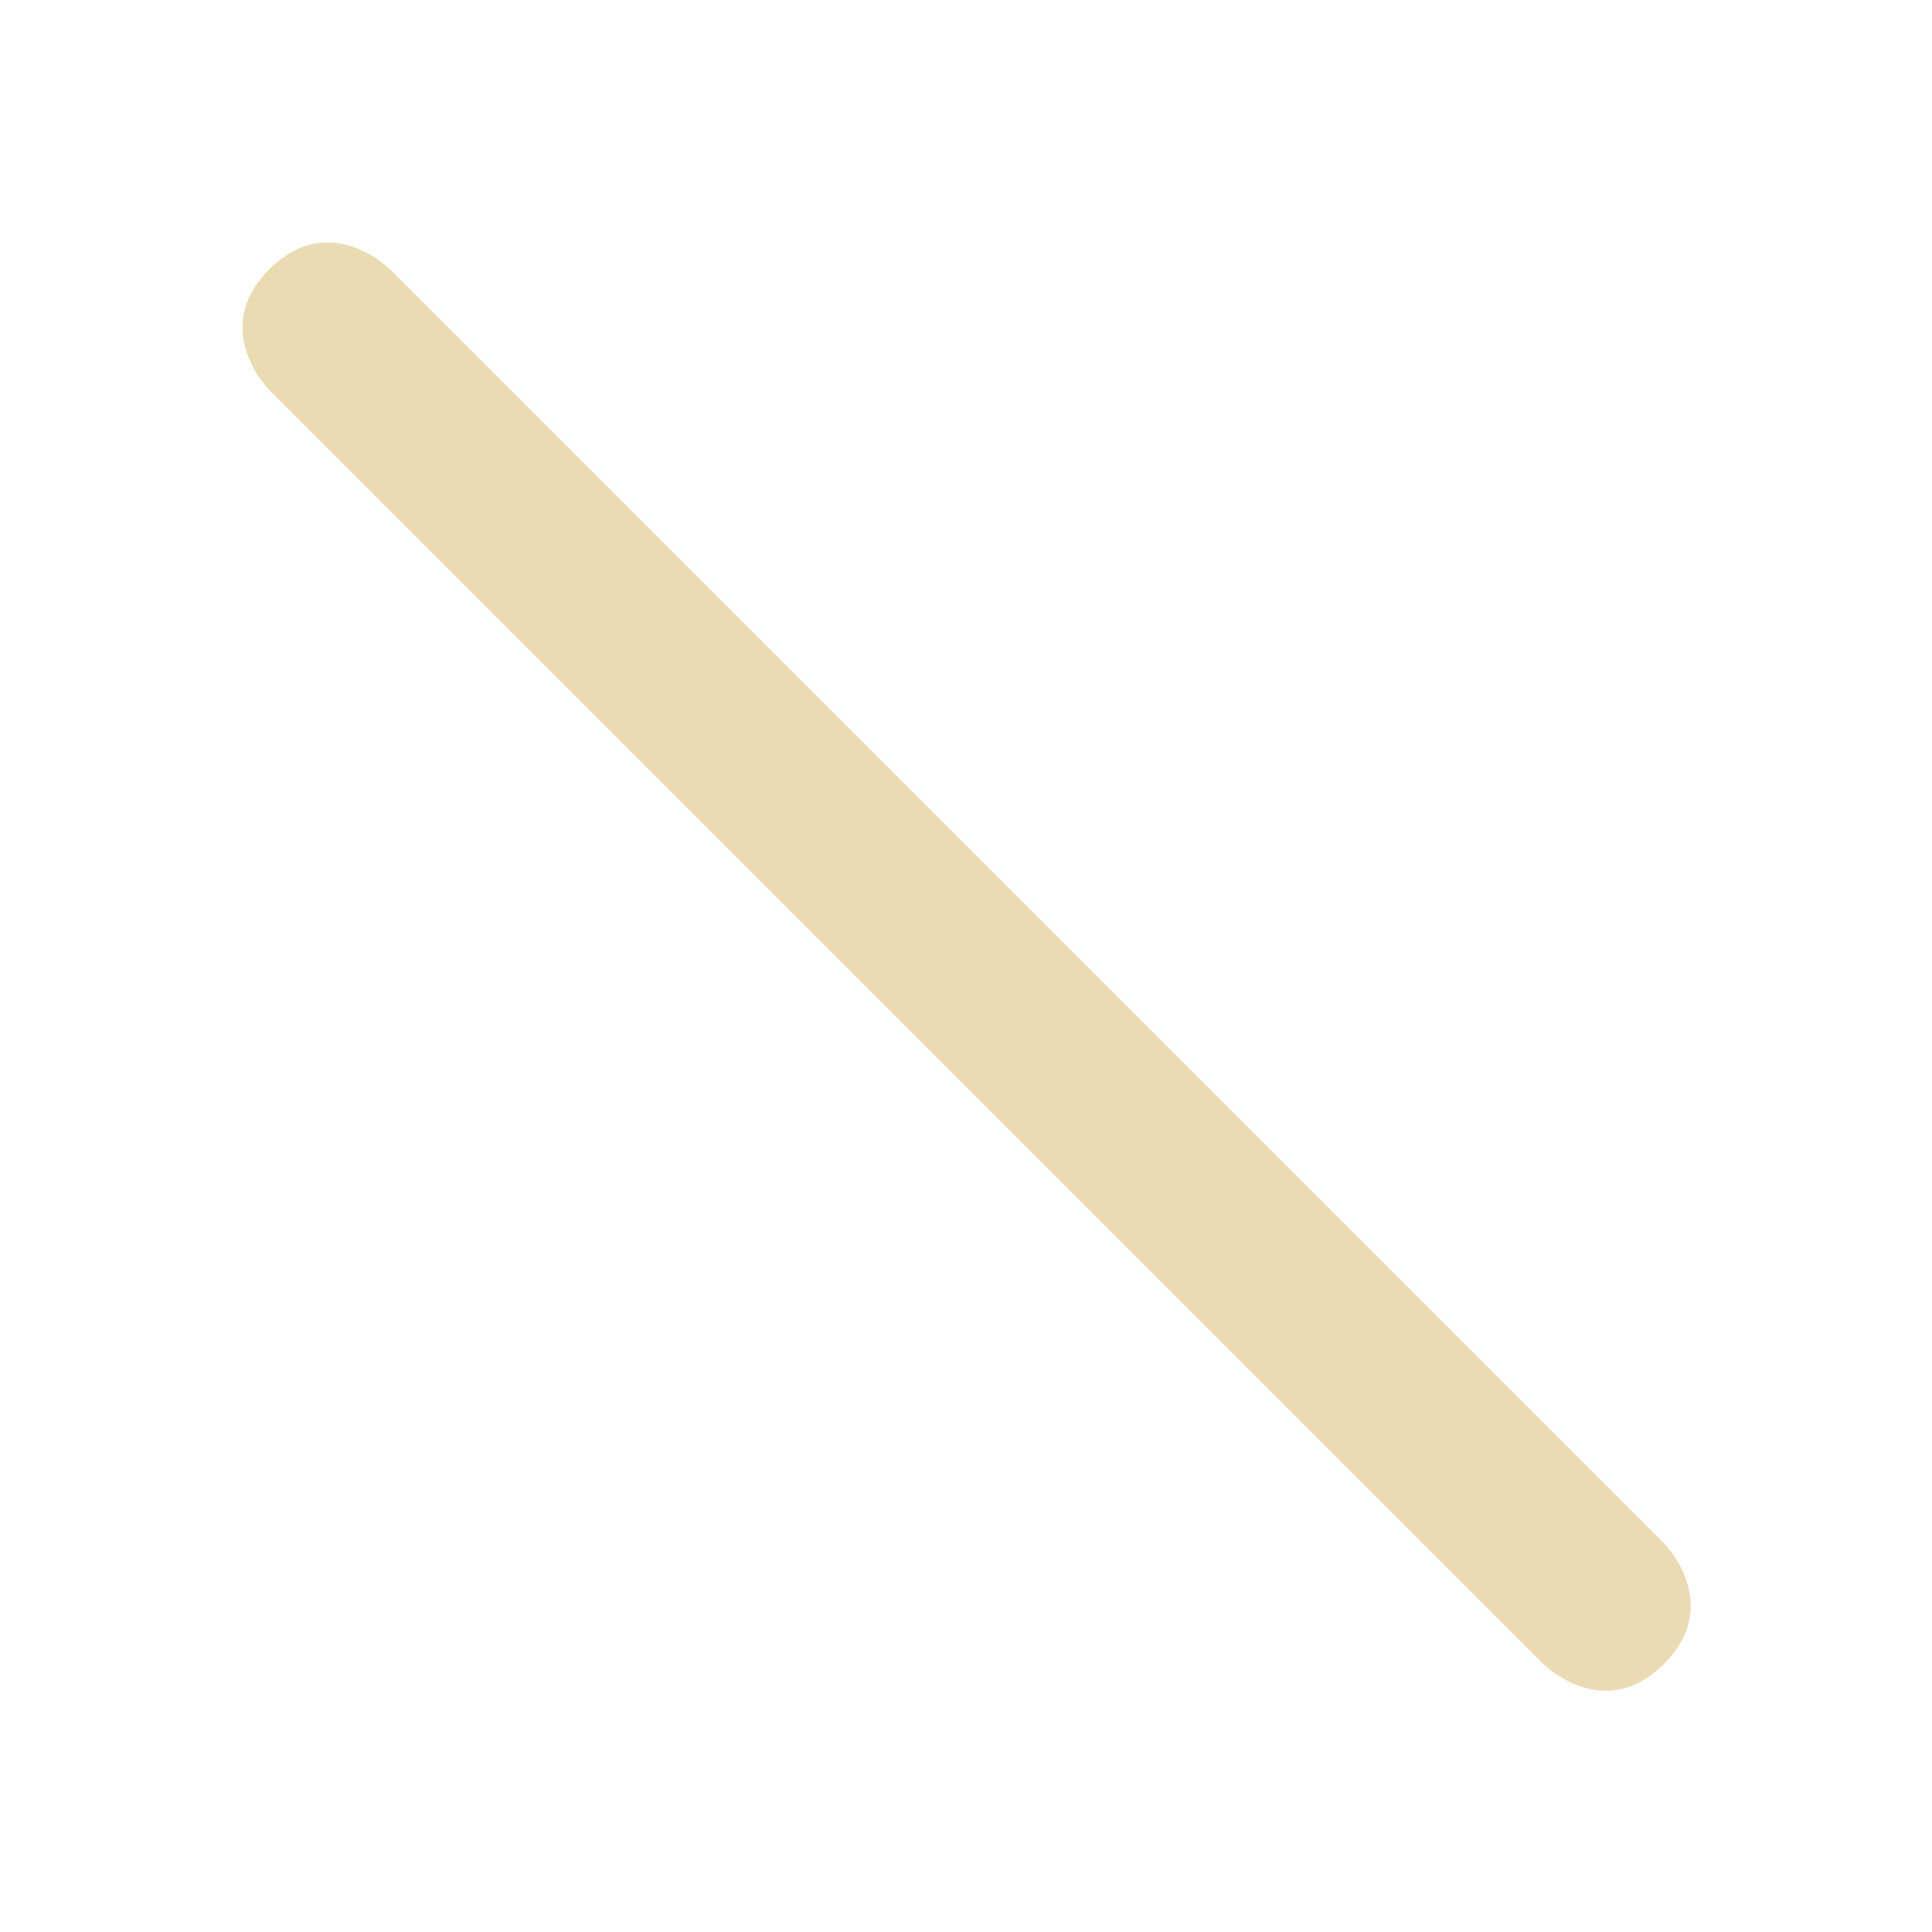
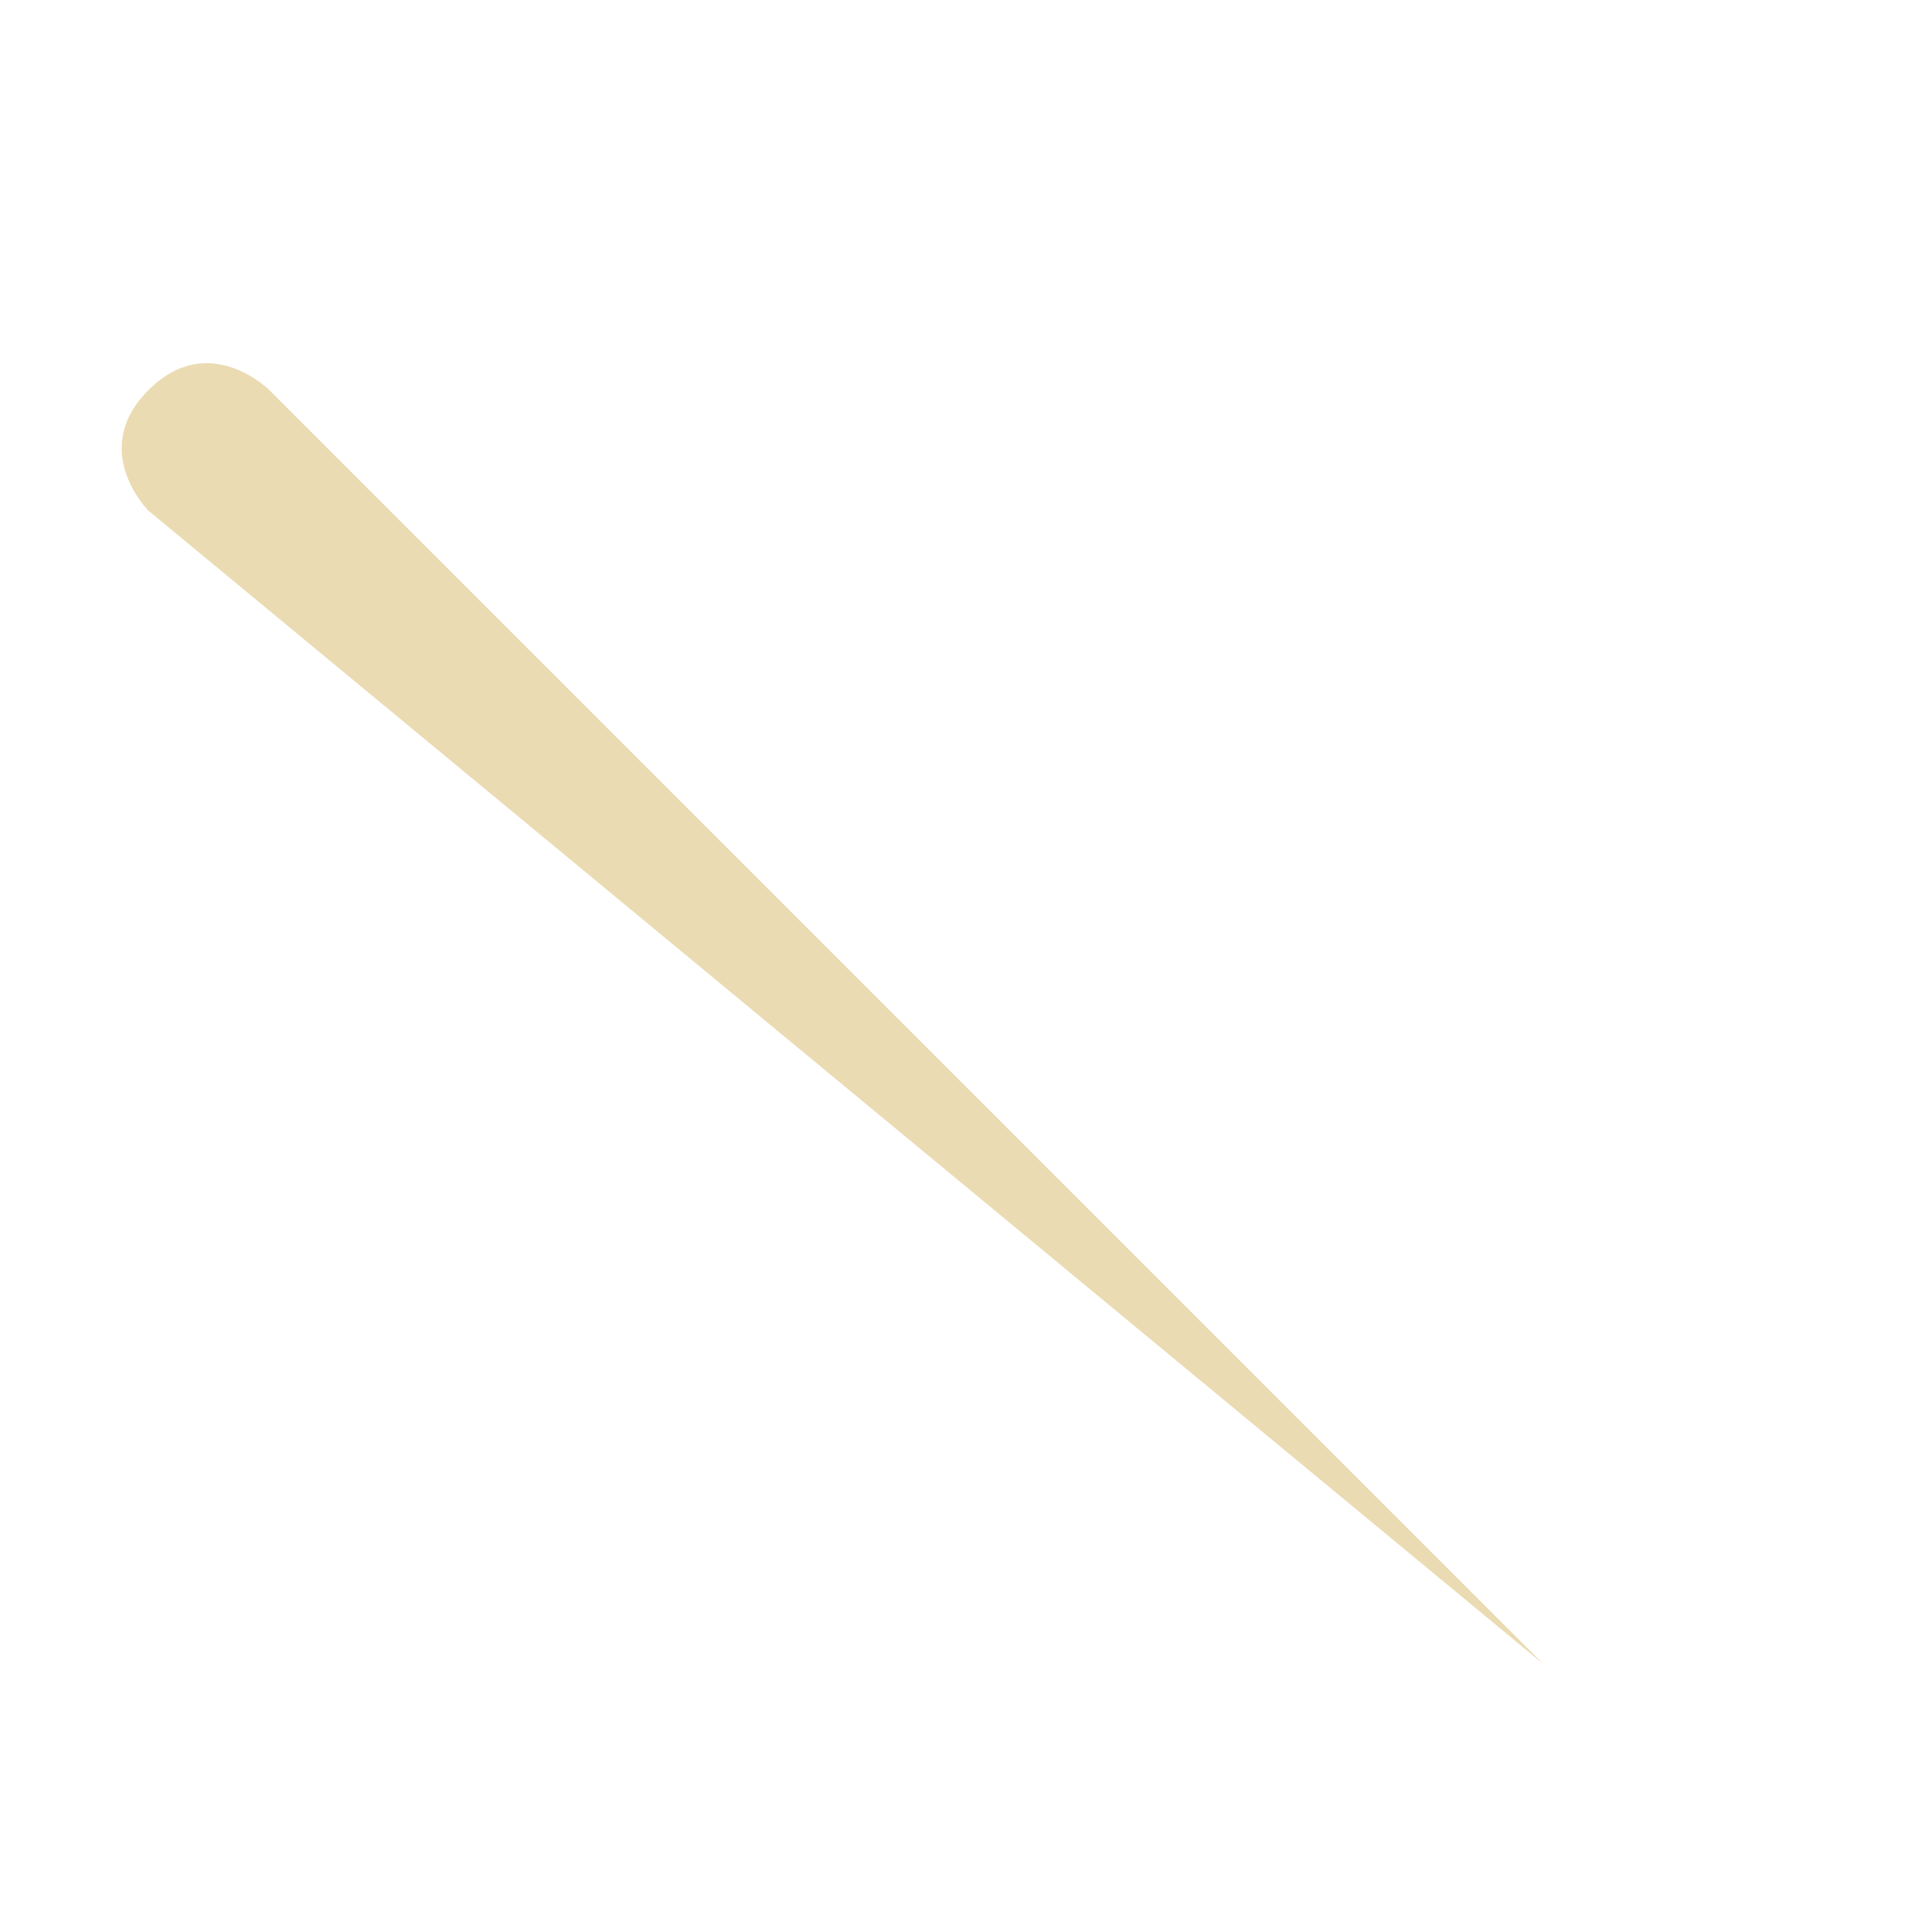
<svg xmlns="http://www.w3.org/2000/svg" width="16" height="16" version="1.1" viewBox="0 0 16 16">
  <defs>
    <style id="current-color-scheme" type="text/css">.ColorScheme-Text { color:#ebdbb2; } .ColorScheme-Highlight { color:#458588; }</style>
  </defs>
-   <path class="ColorScheme-Text" d="m12.78 13.78s0.5 0.5 1 0 0-1 0-1l-10.55-10.55s-0.5-0.5-1 0 0 1 0 1z" fill="currentColor" />
+   <path class="ColorScheme-Text" d="m12.78 13.78l-10.55-10.55s-0.5-0.5-1 0 0 1 0 1z" fill="currentColor" />
</svg>